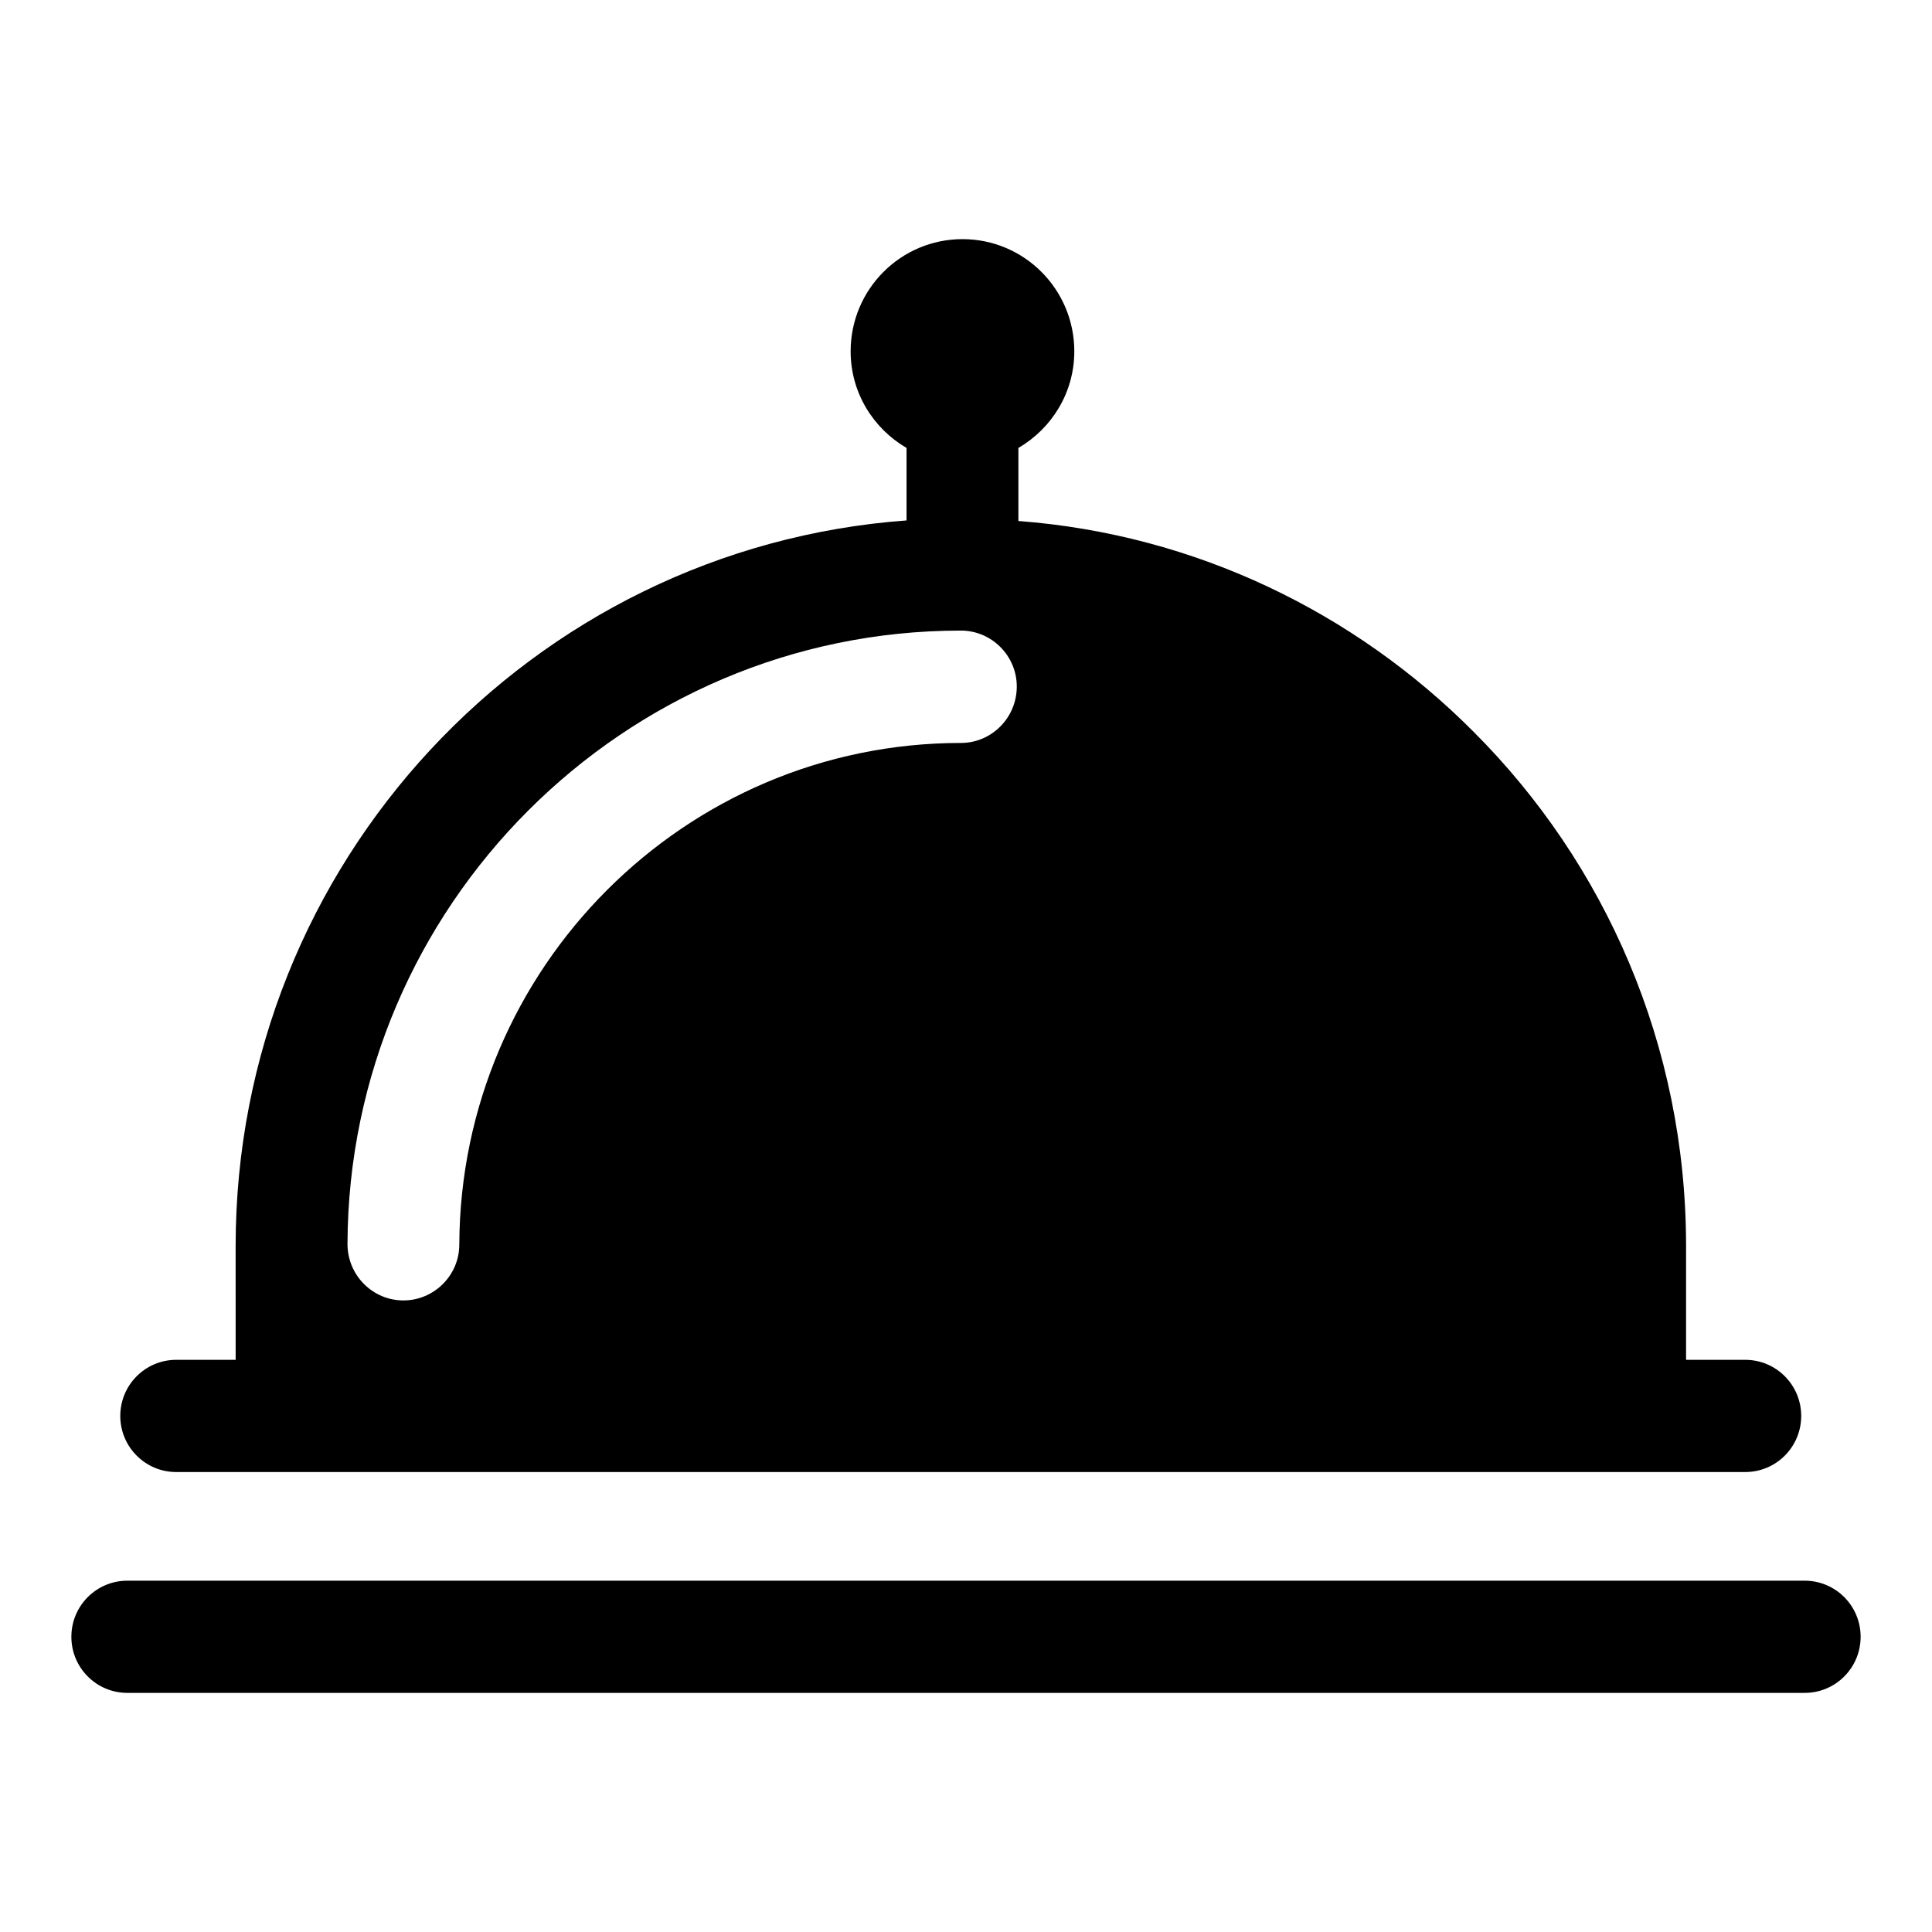
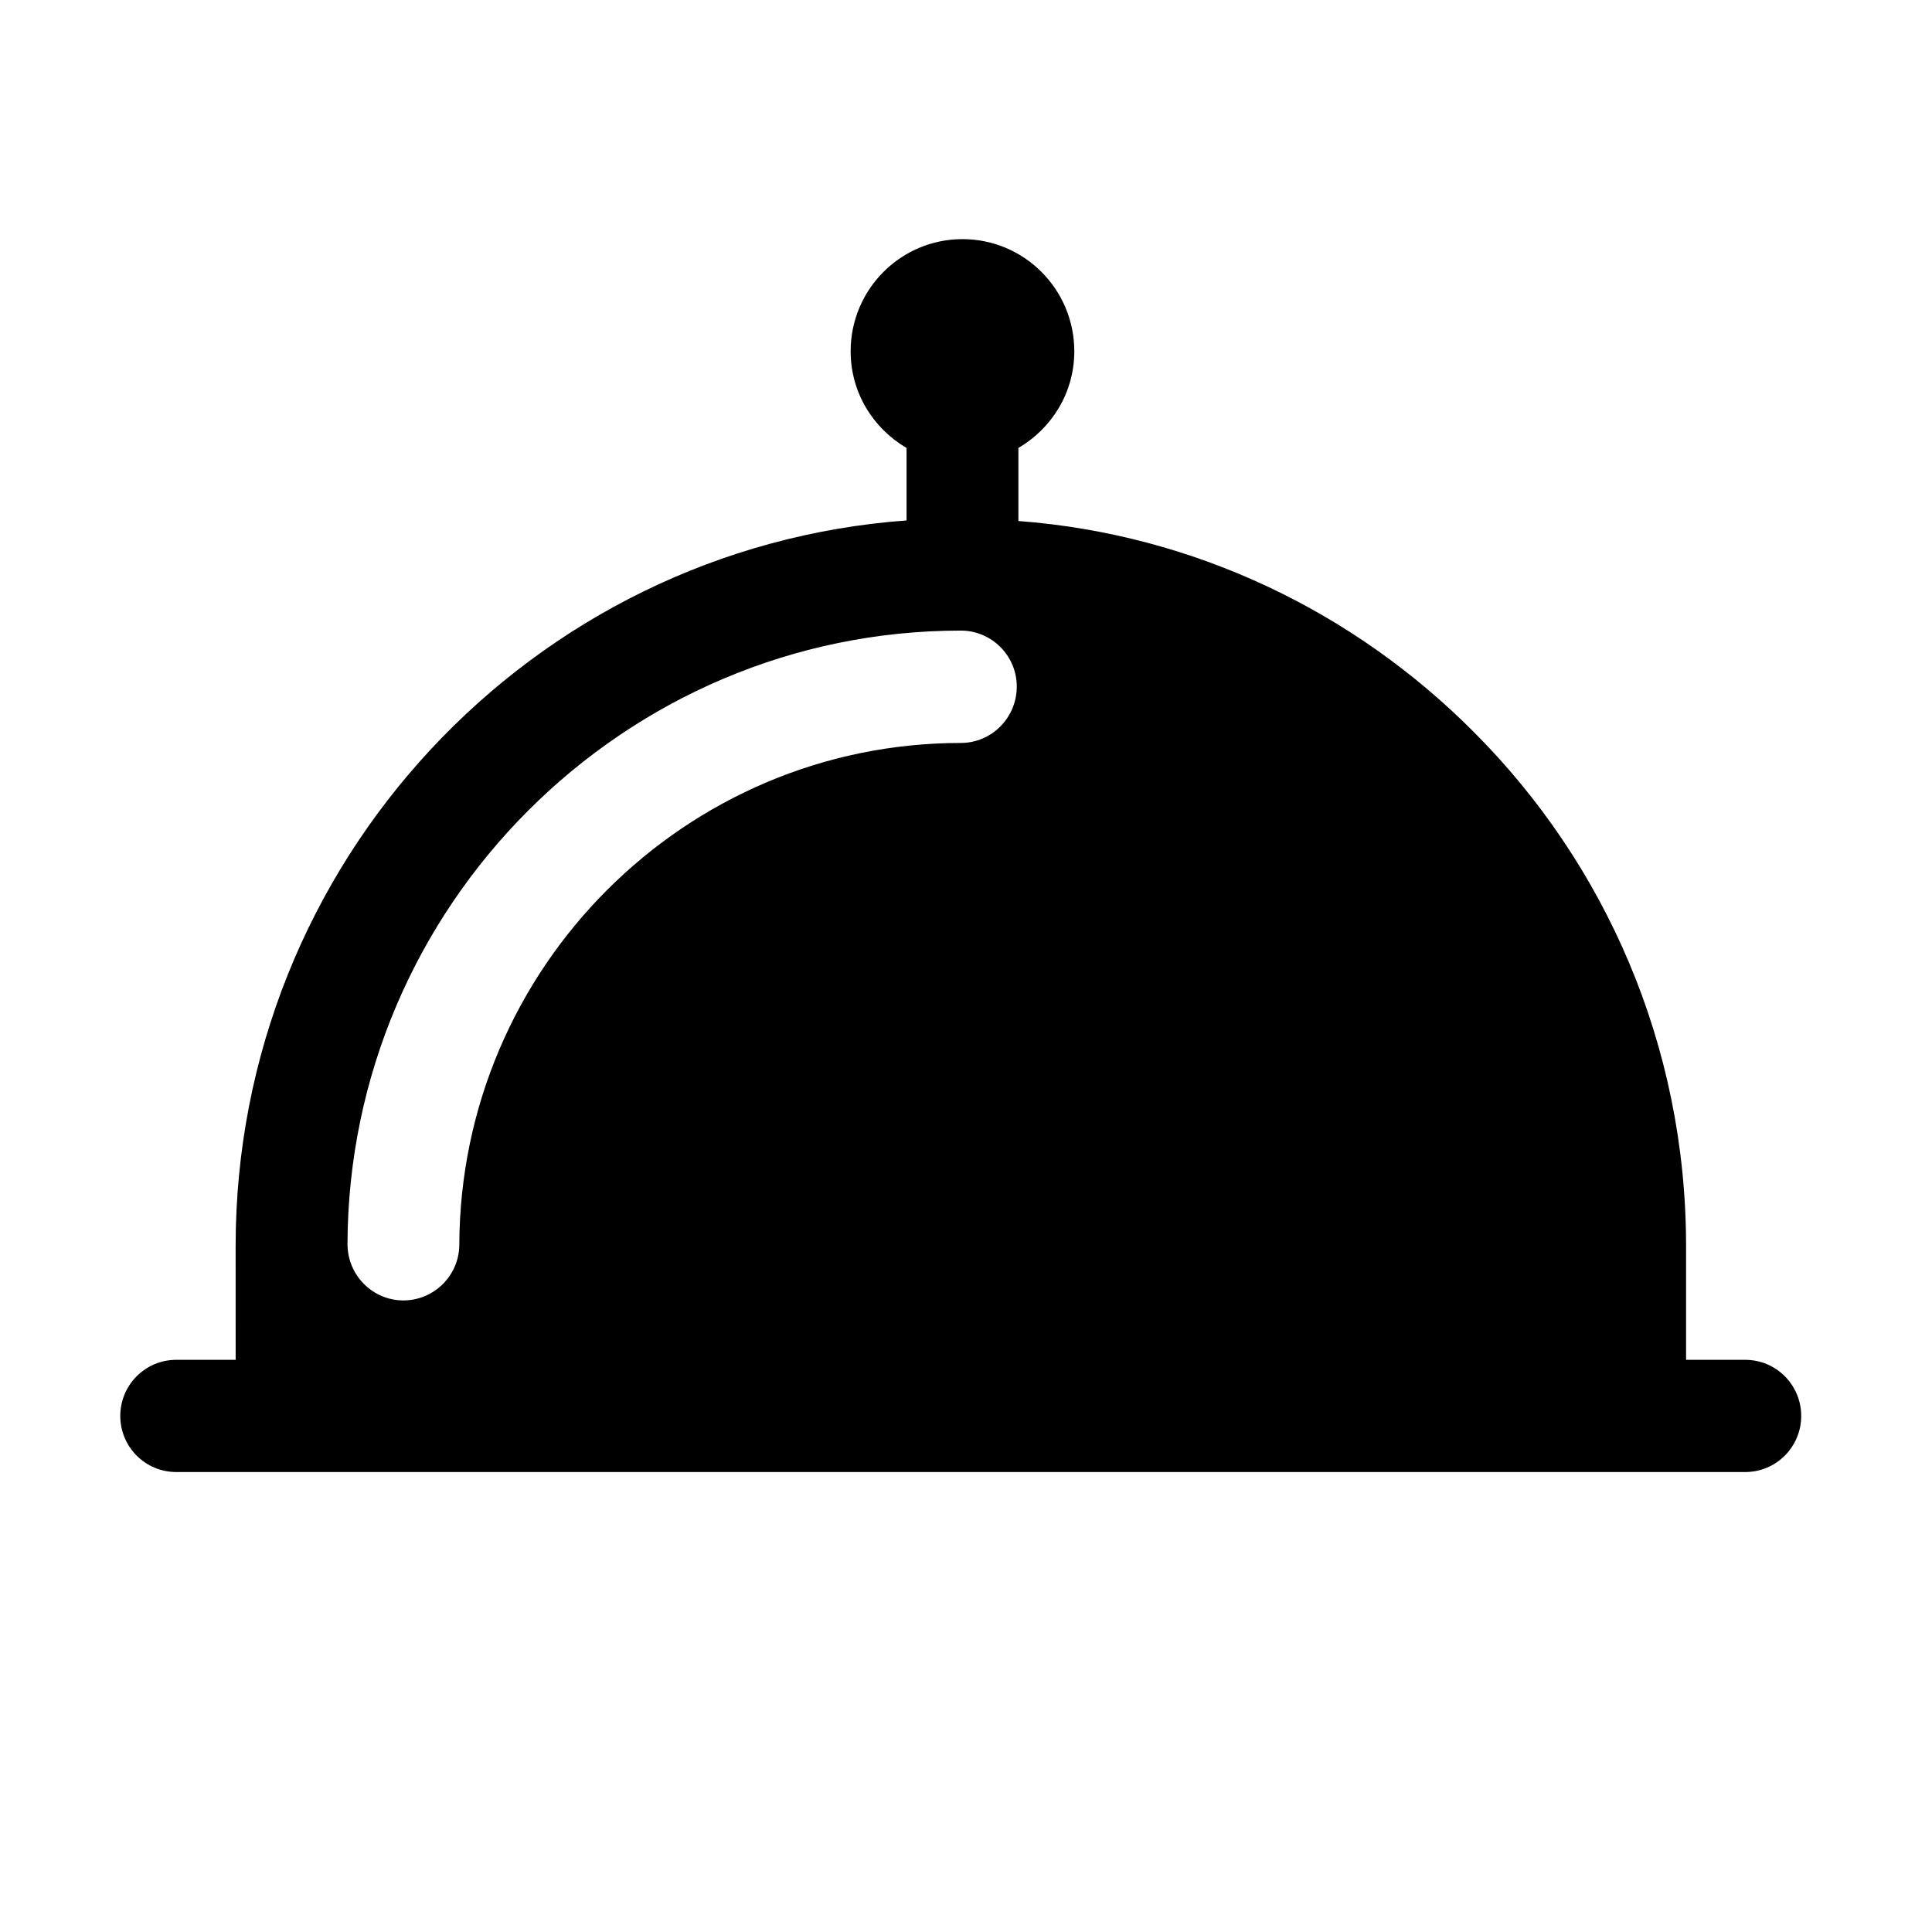
<svg xmlns="http://www.w3.org/2000/svg" fill="#000000" width="800px" height="800px" version="1.1" viewBox="144 144 512 512">
  <g>
    <path d="m206.45 504.37h-15.758c-8.184 0-14.816 6.656-14.816 14.867s6.633 14.867 14.816 14.867h415.83c8.184 0 14.816-6.656 14.816-14.867s-6.633-14.867-14.816-14.867h-15.695v-30.117c0-53.344-21.484-101.5-56.309-136.32-31.414-31.562-73.645-52.309-120.62-55.863l-0.012-0.004v-19.355c8.82-5.152 14.816-14.633 14.816-25.609 0-16.418-13.27-29.73-29.637-29.73-16.367 0-29.637 13.312-29.637 29.73 0 10.977 5.996 20.457 14.816 25.609v19.211c-99.418 7.269-177.8 90.691-177.8 192.34zm192.19-193.26c8.148 0 14.816 6.668 14.816 14.816 0 8.297-6.668 14.965-14.816 14.965-73.051 0-132.62 59.57-132.92 132.92 0 8.152-6.668 14.816-14.816 14.816s-14.816-6.668-14.816-14.965c0.293-89.5 73.199-162.55 162.55-162.55z" />
-     <path d="m622.27 562.9h-444.54c-8.184 0-14.816 6.656-14.816 14.863-0.004 8.211 6.633 14.867 14.816 14.867h444.54c8.184 0 14.816-6.656 14.816-14.867s-6.637-14.863-14.82-14.863z" />
  </g>
</svg>